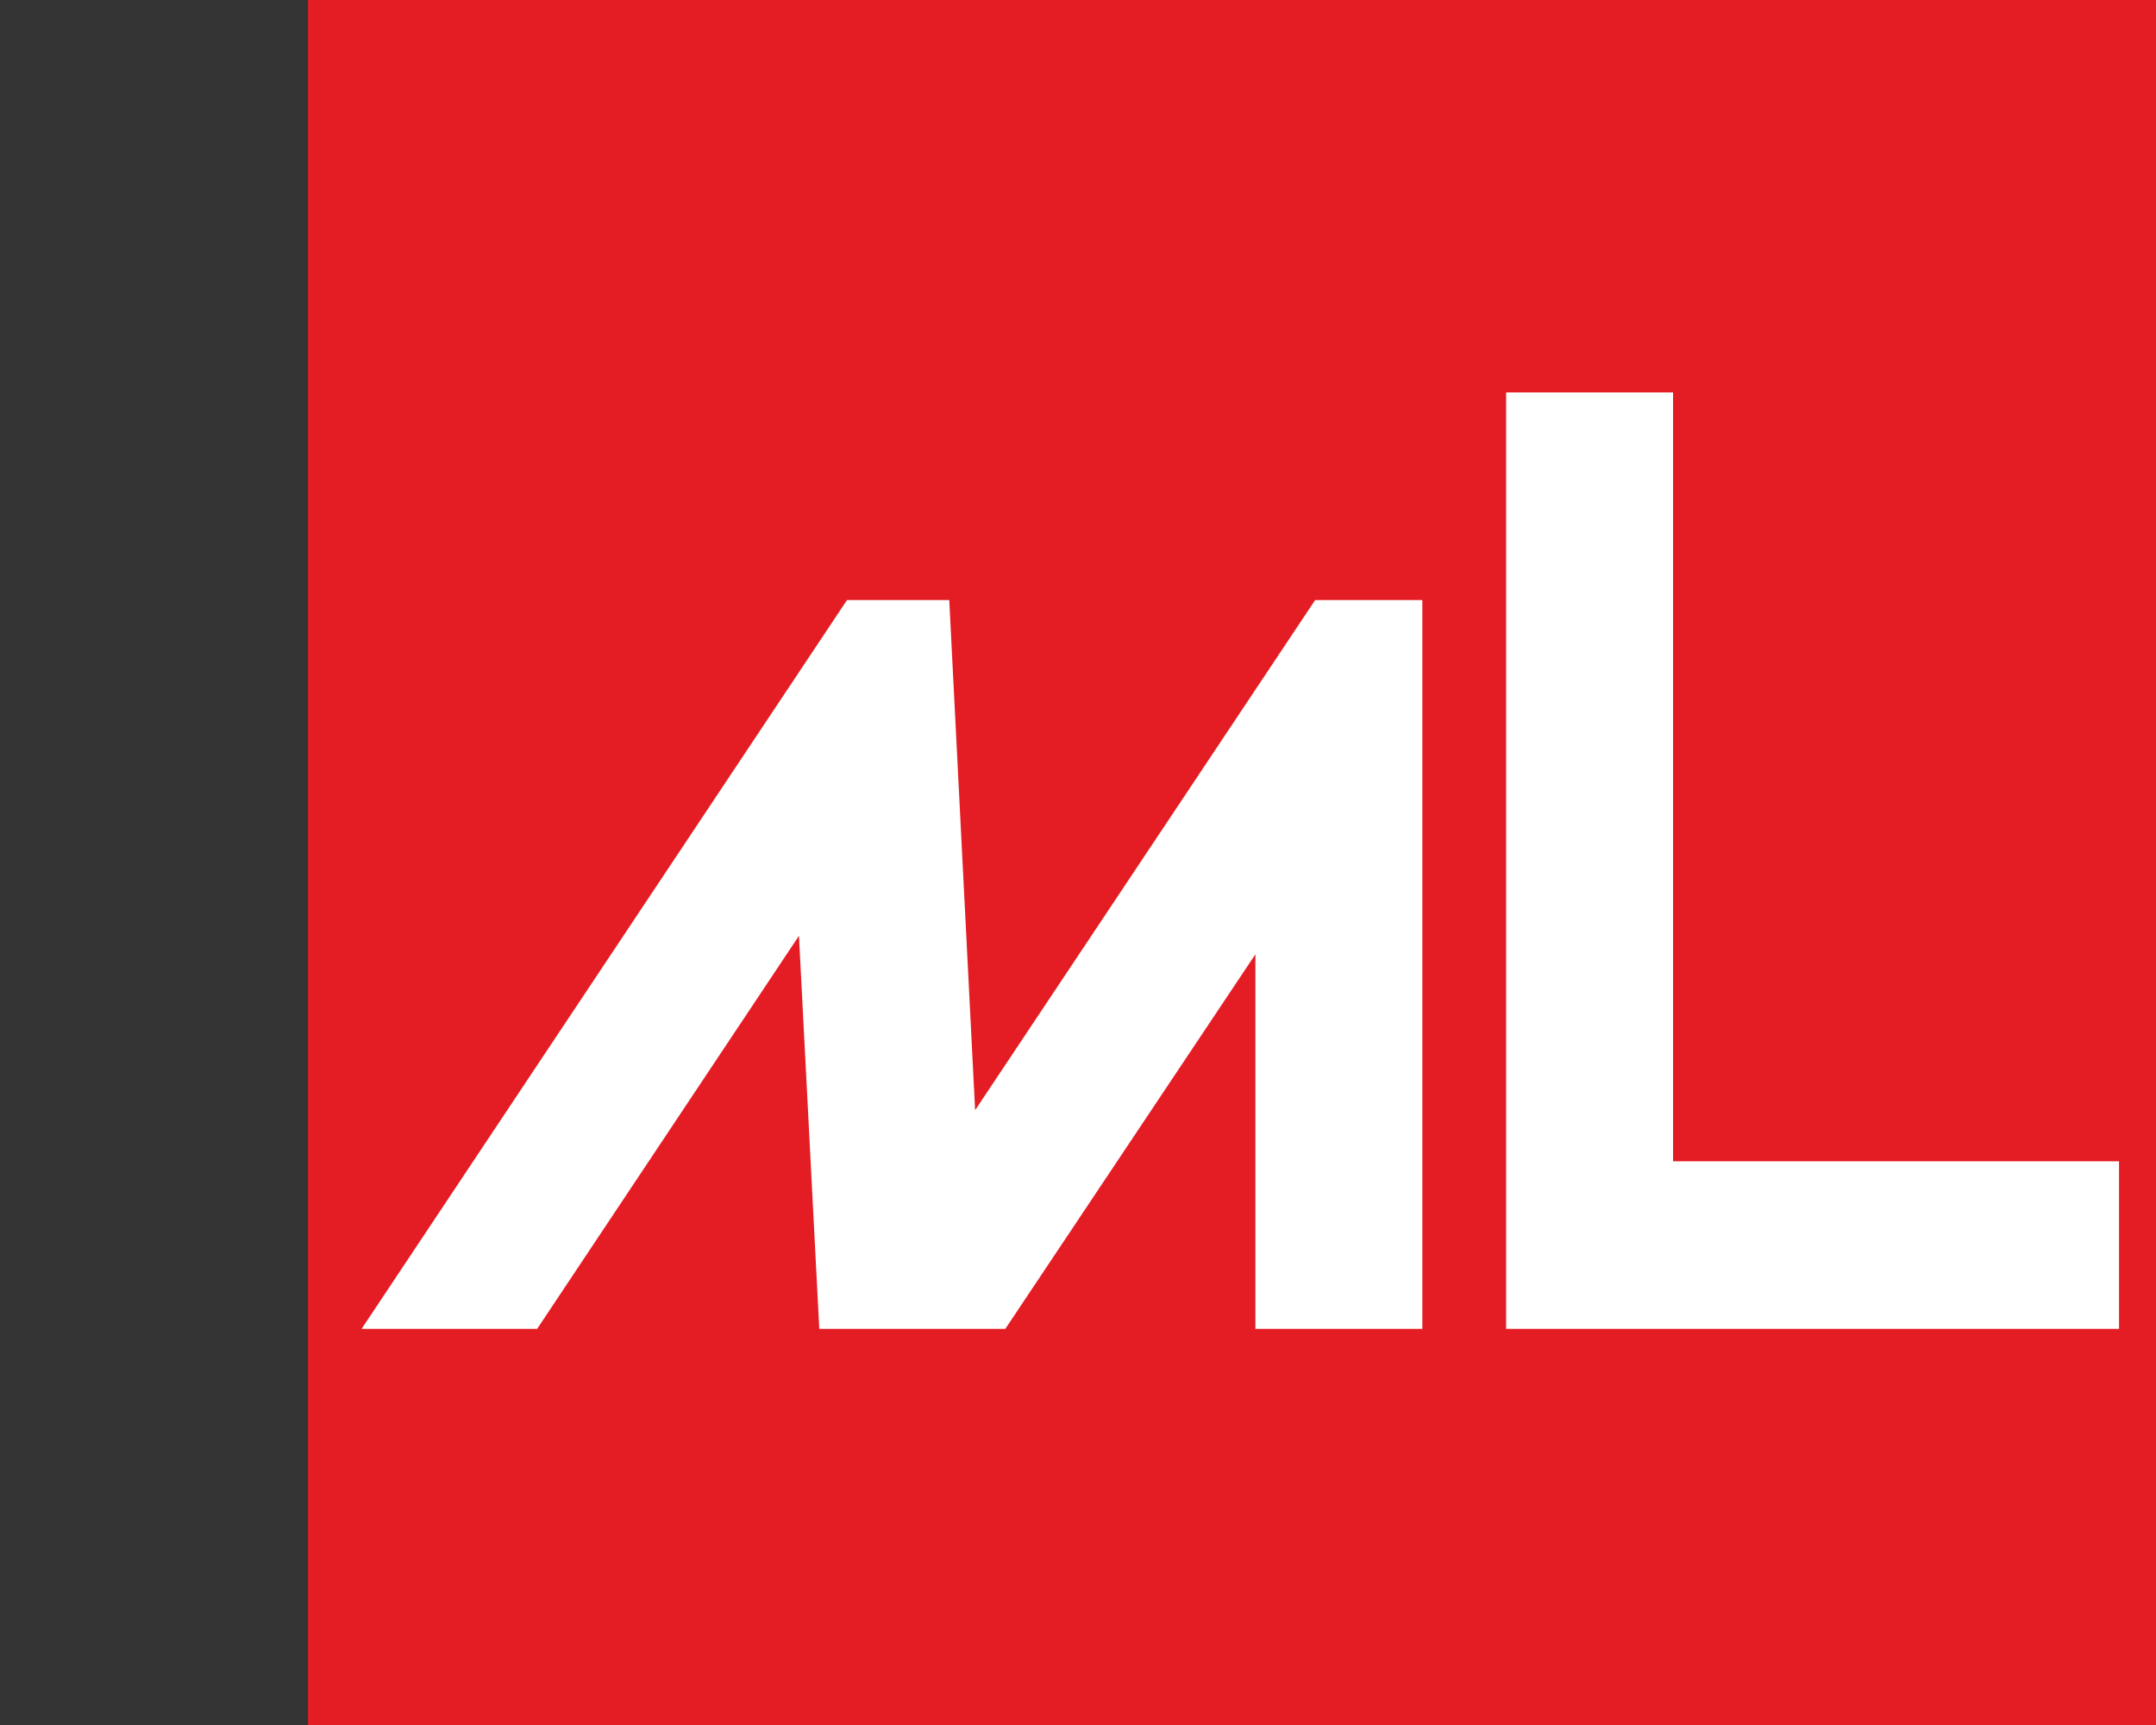
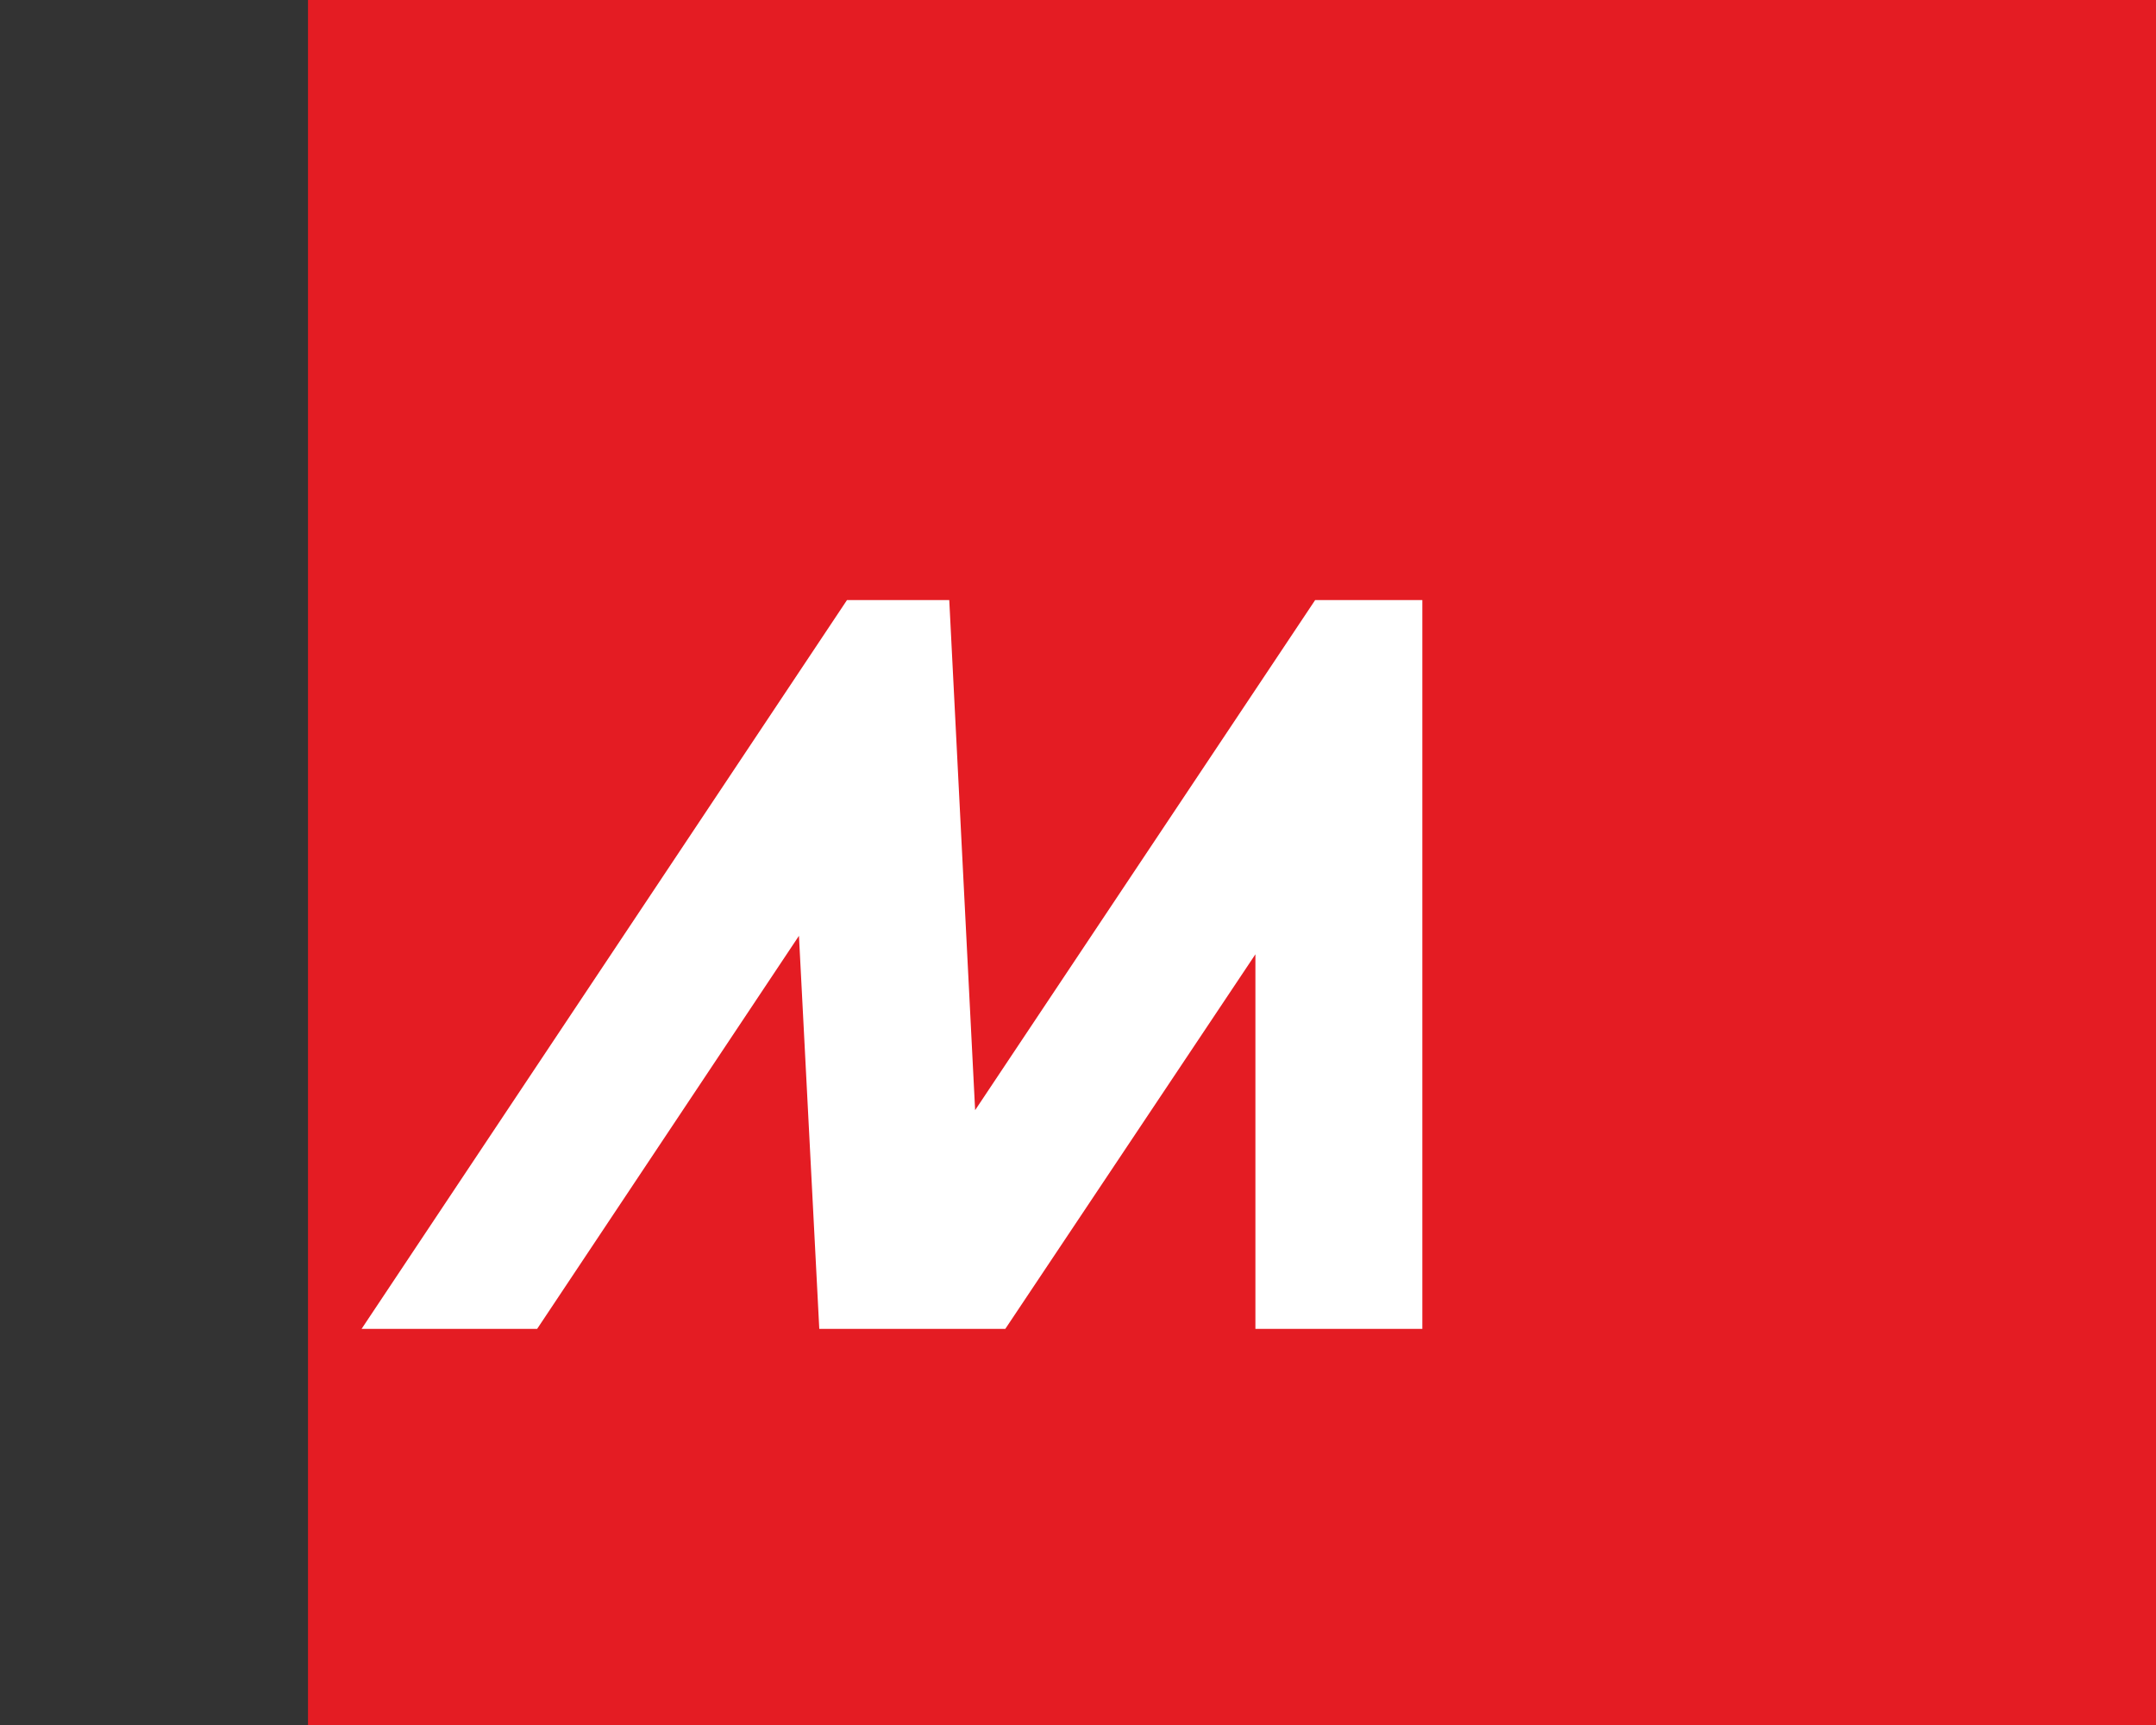
<svg xmlns="http://www.w3.org/2000/svg" id="e8ddfd90-50b5-4616-83b2-2f0575ef3720" data-name="Calque 1" width="35" height="28" viewBox="0 0 35 28">
  <rect x="0" y="0" width="35" height="28" fill="#333333" stroke="none" />
  <title>logo-cp-martin-lacroix-S</title>
  <rect x="5" width="30" height="28" fill="#e41c23" />
-   <polygon points="34.4 21.57 24.45 21.57 24.45 6.37 27.16 6.37 27.16 18.85 34.4 18.85 34.4 21.57" fill="#fff" />
  <polygon points="21.35 9.74 15.83 18.02 15.41 9.74 13.75 9.74 5.87 21.57 8.72 21.57 12.97 15.19 13.3 21.57 16.32 21.57 20.38 15.49 20.38 21.57 23.09 21.57 23.09 9.74 21.35 9.74" fill="#fff" />
</svg>